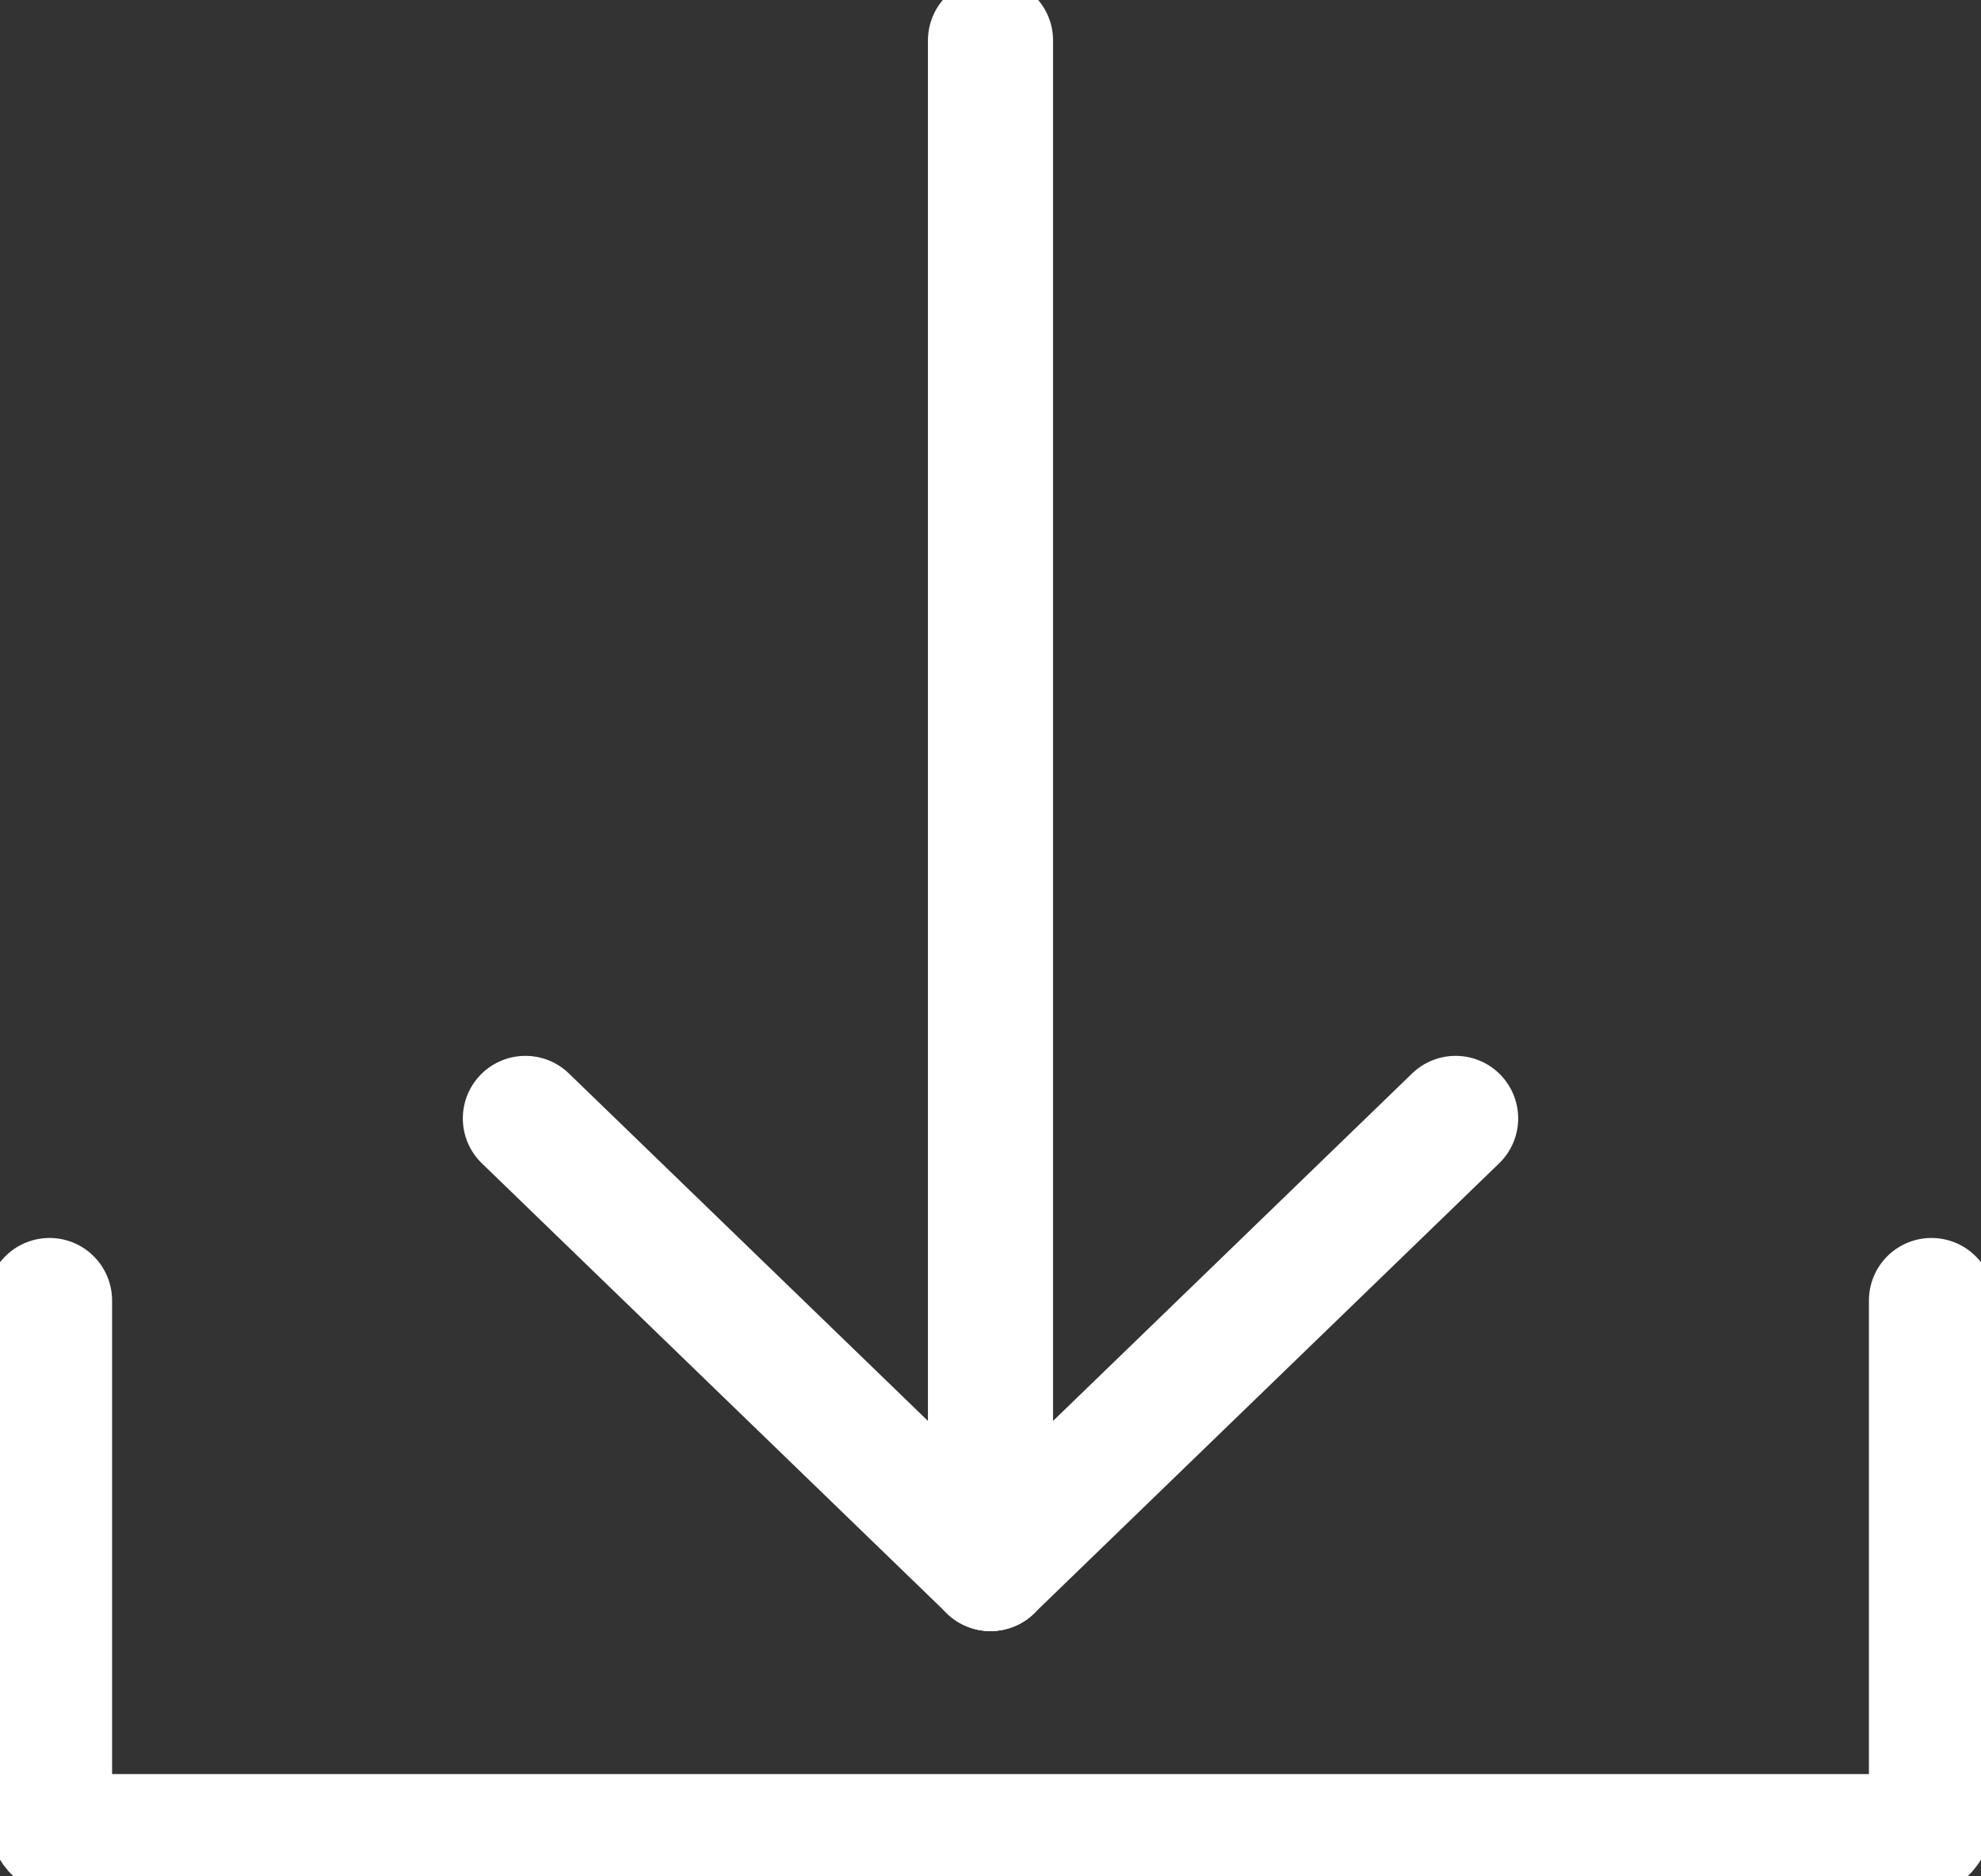
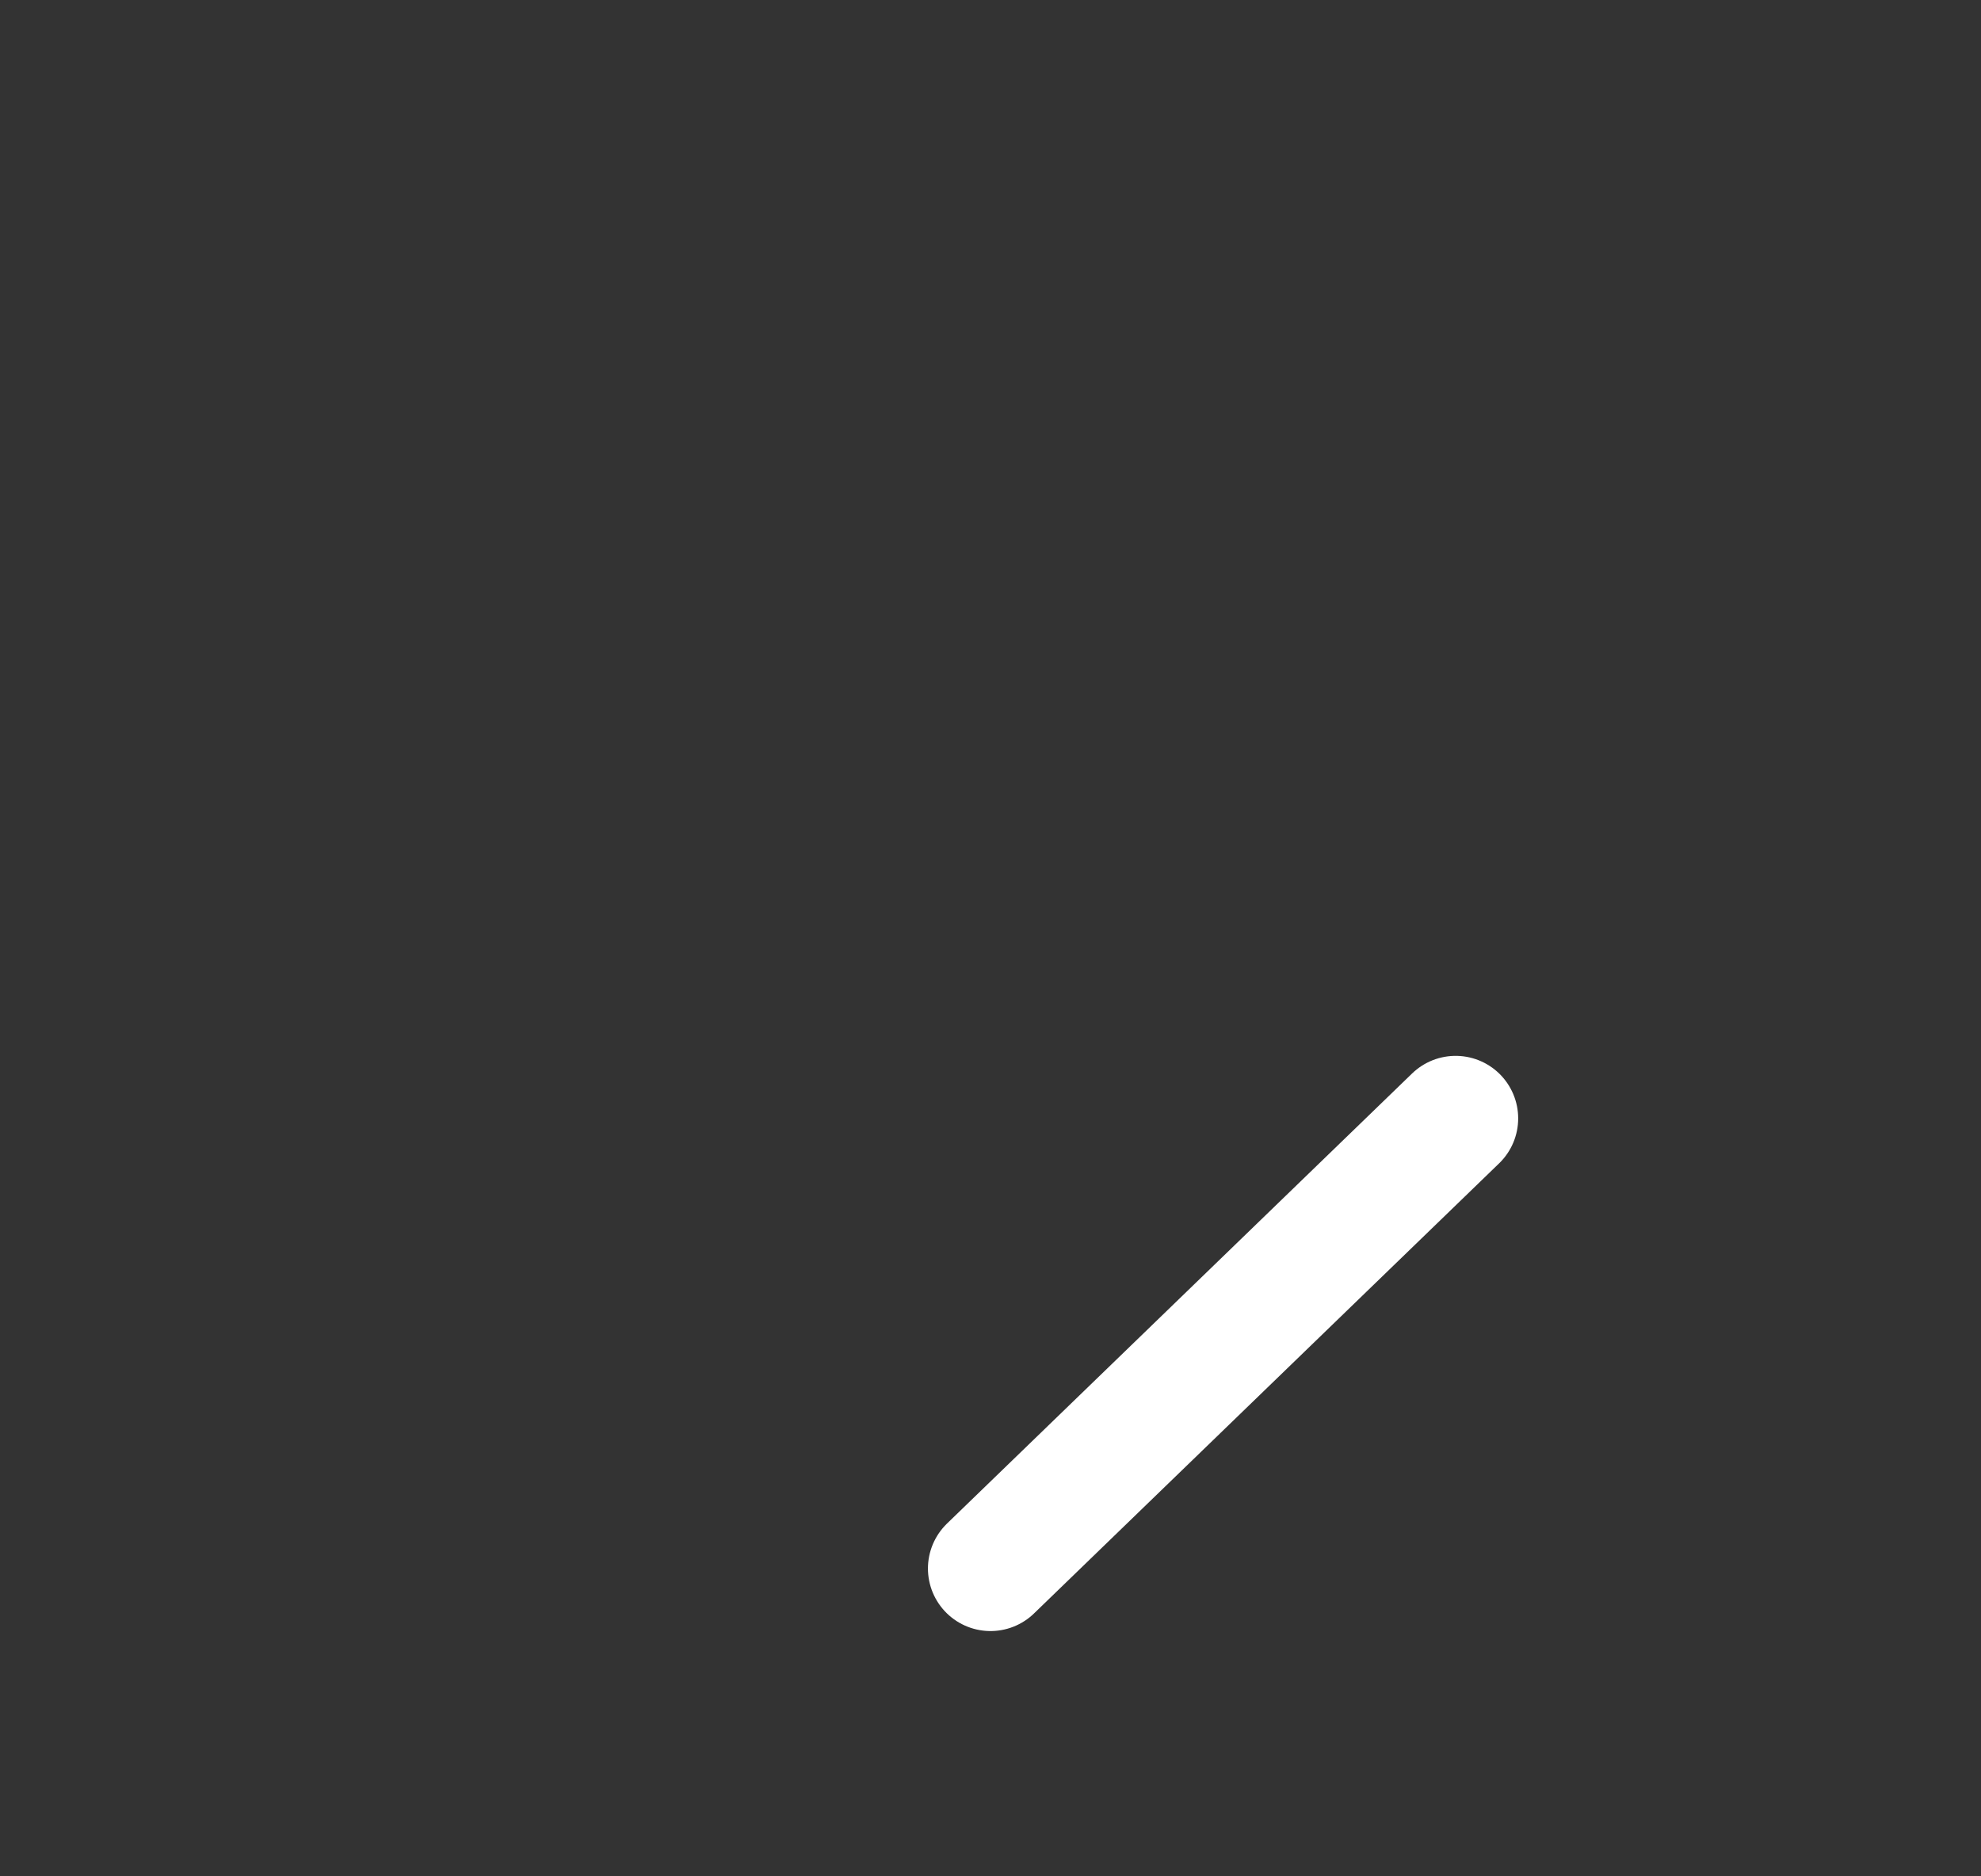
<svg xmlns="http://www.w3.org/2000/svg" width="19" height="18" viewBox="0 0 19 18" fill="none">
  <rect x="0" y="0" width="19" height="18" fill="#333333" stroke="none" />
-   <path d="M18.525 12.476L18.525 17.397C18.525 17.52 18.439 17.619 18.331 17.619H0.669C0.561 17.619 0.475 17.52 0.475 17.397V12.476" stroke="white" stroke-width="1.2" stroke-miterlimit="6.2" stroke-linecap="round" stroke-linejoin="round" />
-   <path d="M9.5 0.388V15.047" stroke="white" stroke-width="1.2" stroke-linecap="round" stroke-linejoin="round" />
-   <path d="M9.5 15.047L5.039 10.729" stroke="white" stroke-width="1.2" stroke-linecap="round" stroke-linejoin="round" />
  <path d="M9.5 15.047L13.961 10.729" stroke="white" stroke-width="1.2" stroke-linecap="round" stroke-linejoin="round" />
</svg>